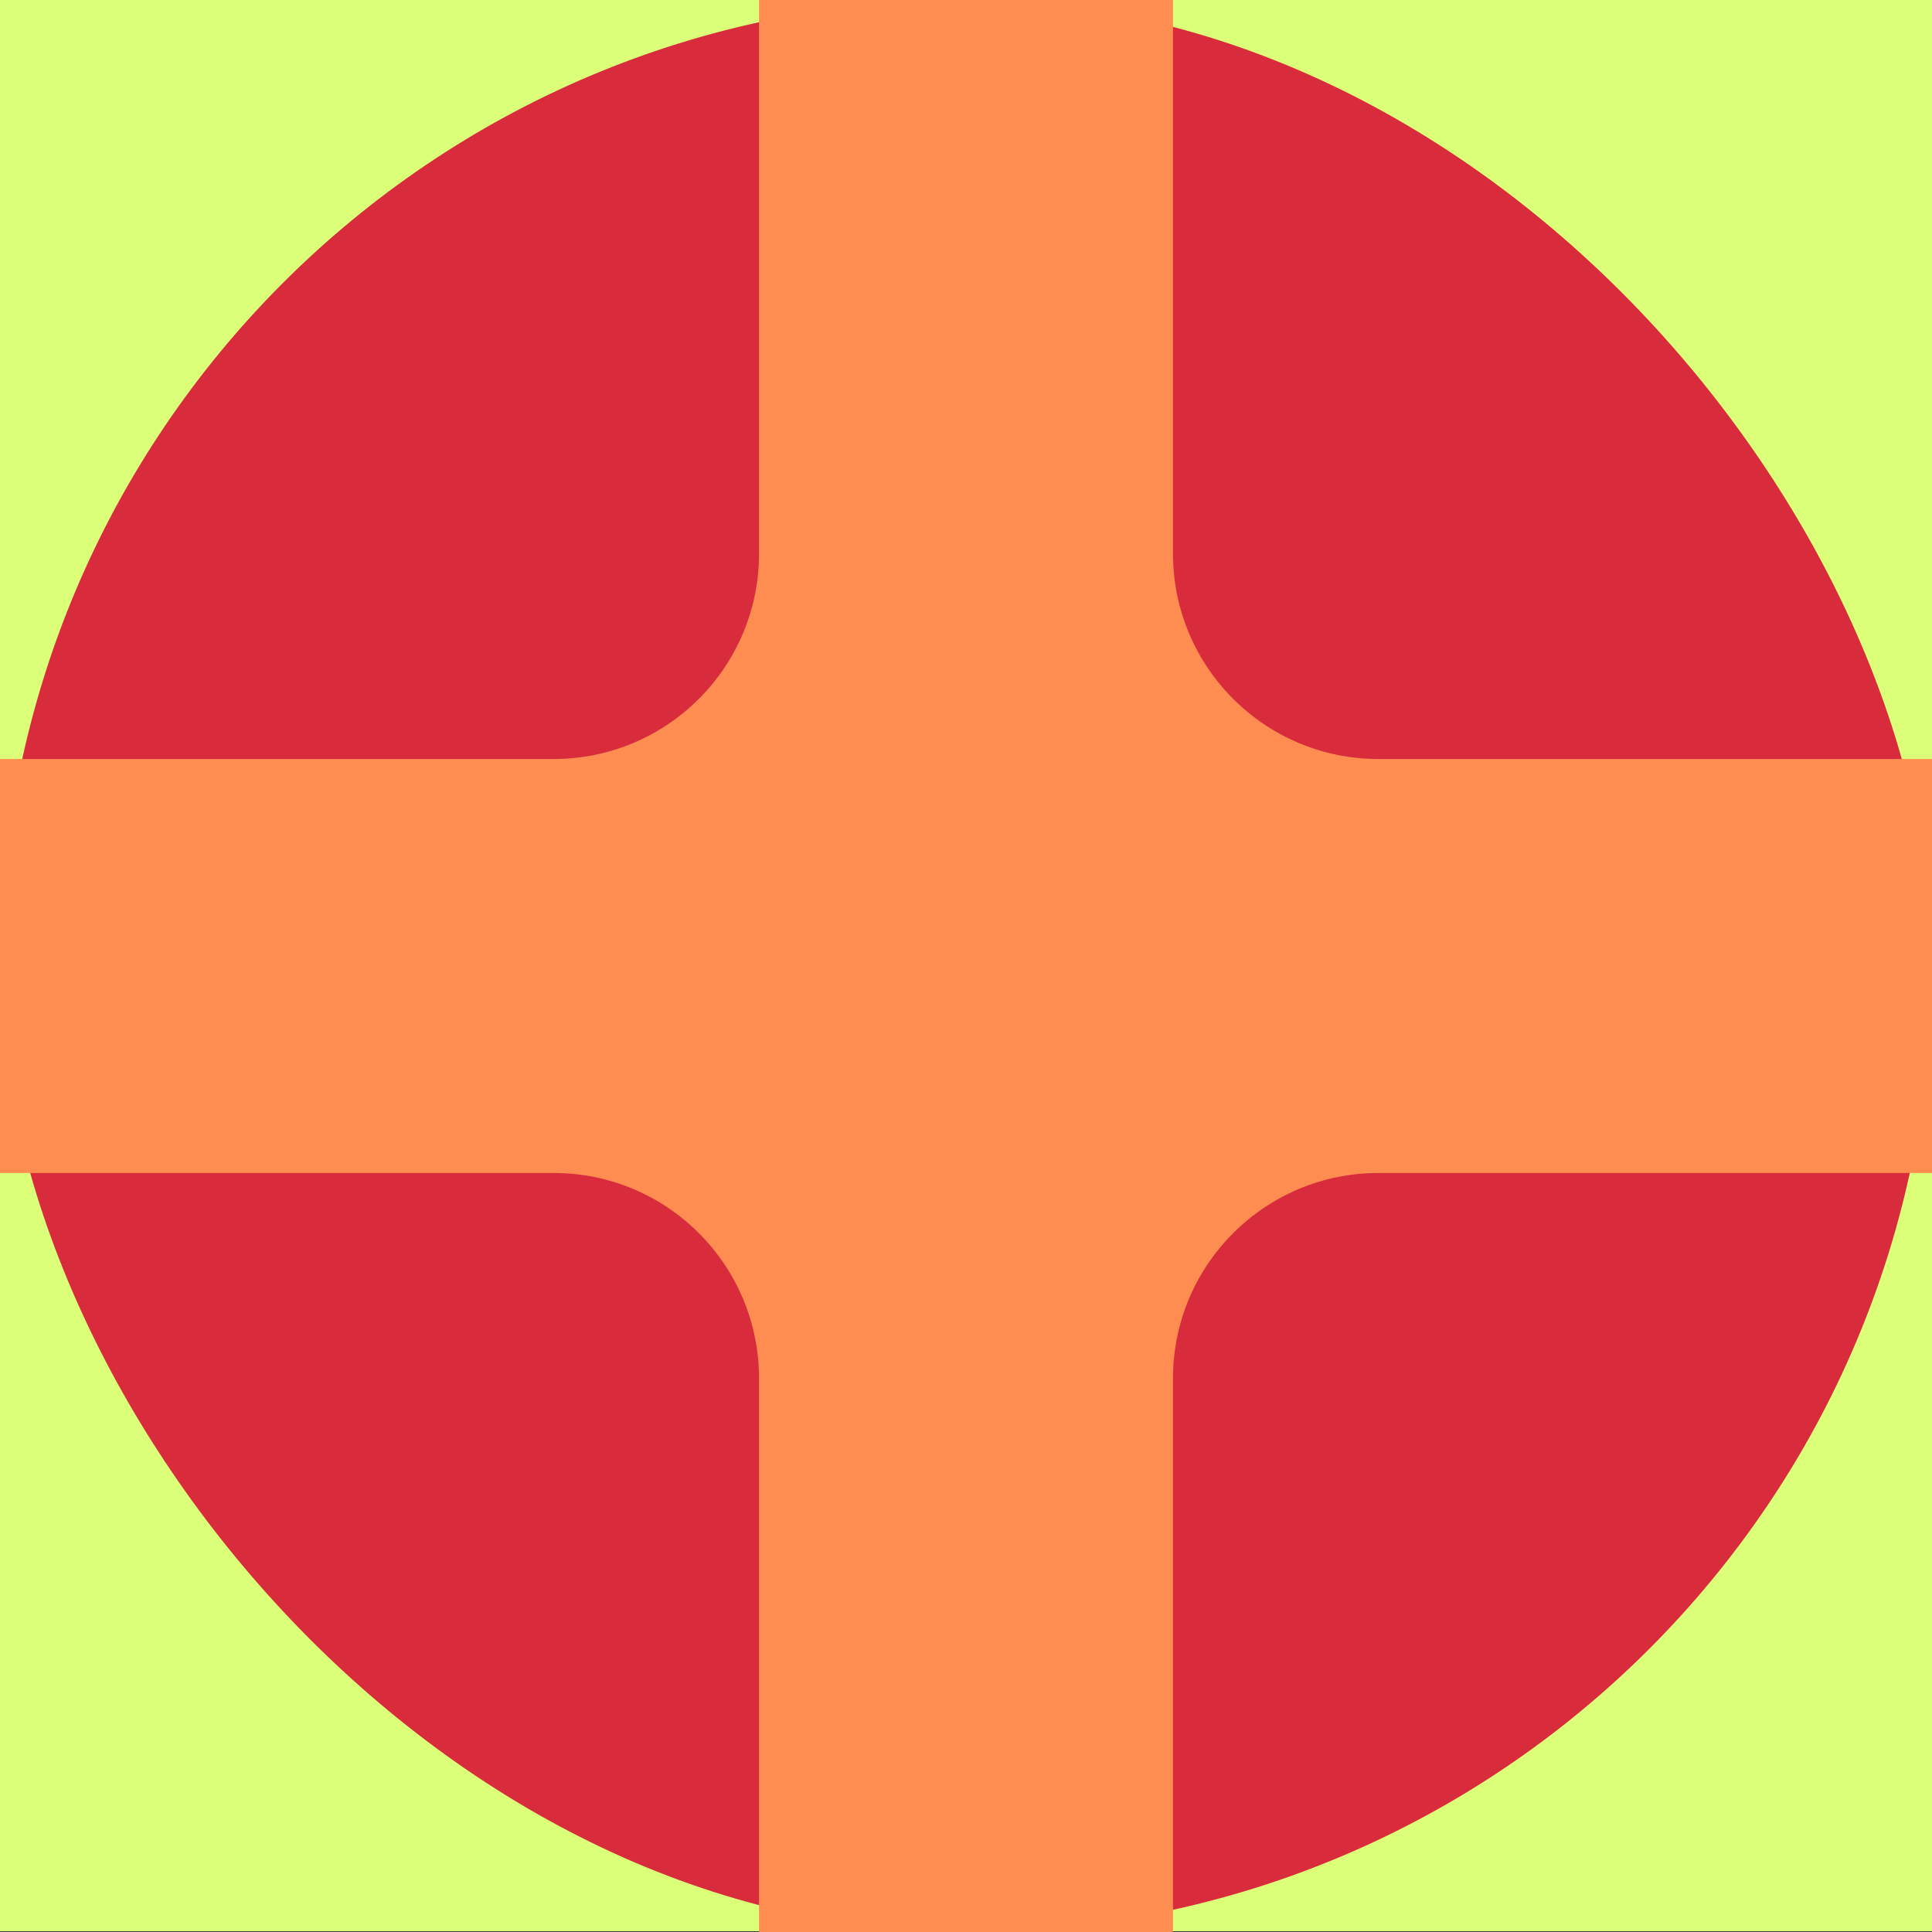
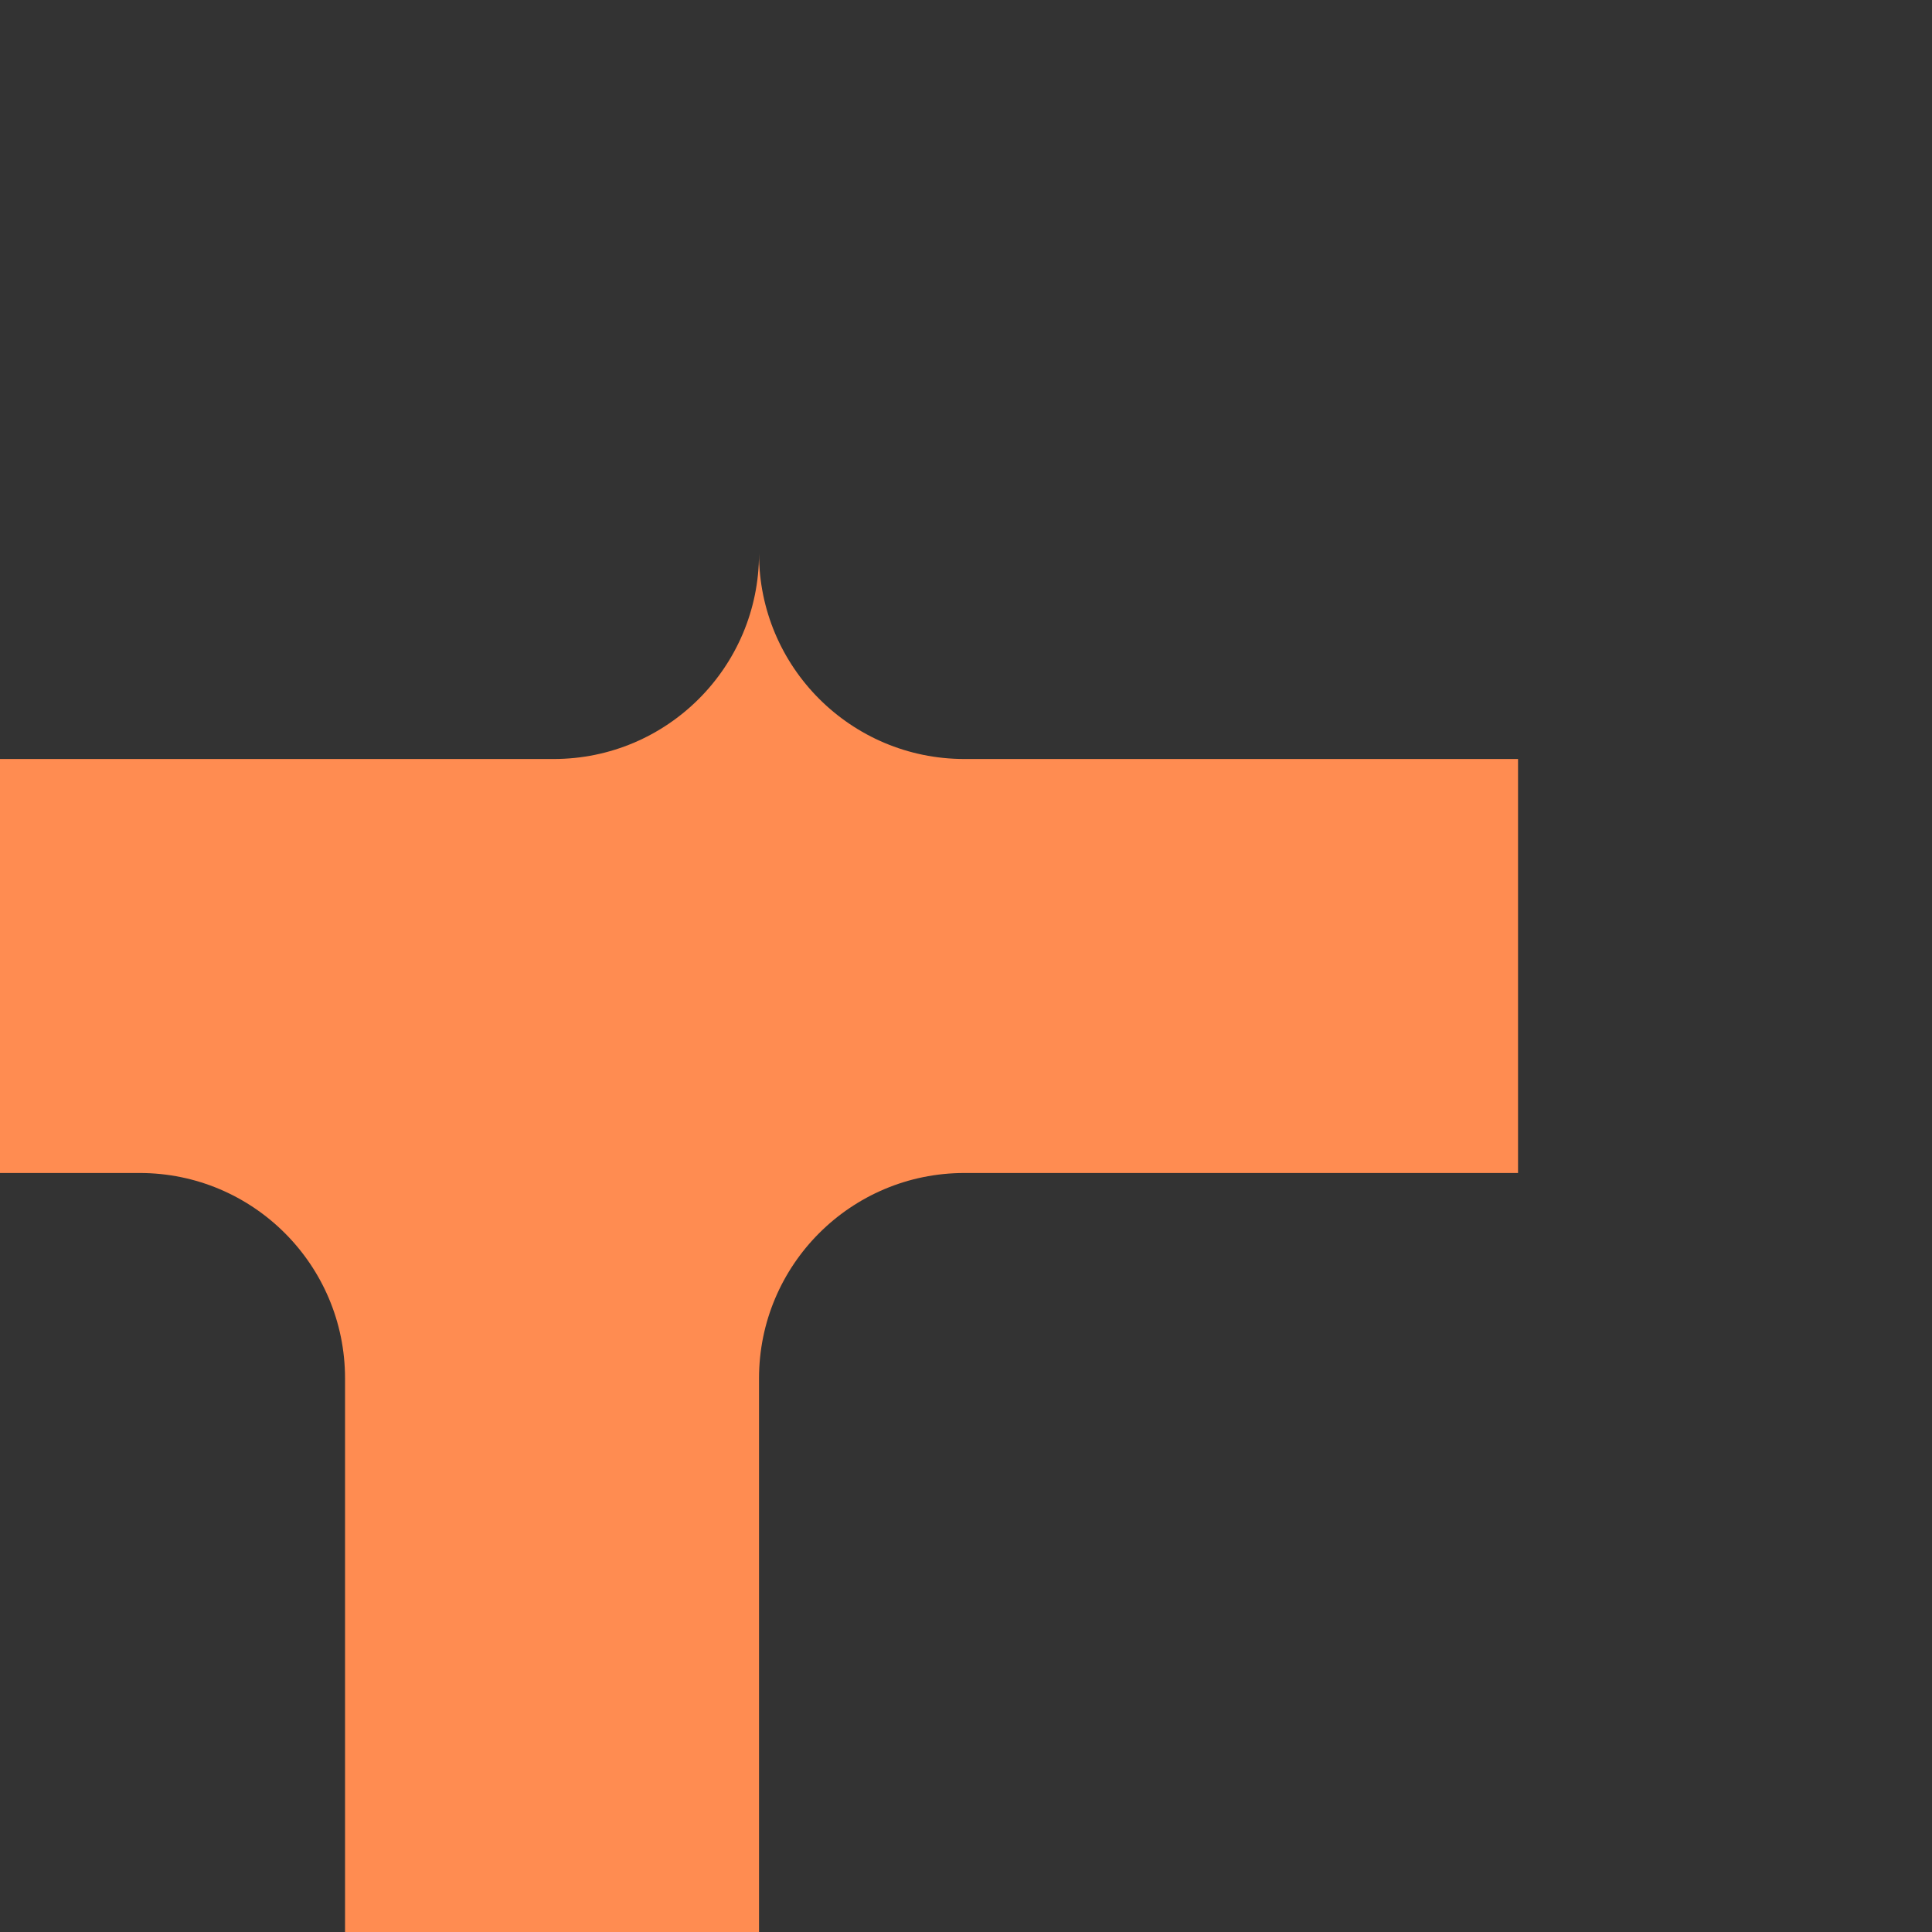
<svg xmlns="http://www.w3.org/2000/svg" viewBox="0 0 1200 1200">
  <rect x="0" y="0" width="1200" height="1200" fill="#333333" stroke="none" />
  <defs>
    <style>
      .cls-1 {
        fill: #dcff79;
      }

      .cls-1, .cls-2, .cls-3 {
        stroke-width: 0px;
      }

      .cls-2 {
        fill: #d82c3c;
      }

      .cls-3 {
        fill: #ff8c51;
      }
    </style>
  </defs>
  <g id="background">
-     <rect class="cls-1" y="-.46" width="1200" height="1200" />
-   </g>
+     </g>
  <g id="Career">
-     <rect class="cls-2" x="0" y="0" width="1200.01" height="1200.01" rx="600" ry="600" />
-     <path class="cls-3" d="m0,471.43h343.88c70.45,0,127.56-57.11,127.56-127.56V0h257.13v343.87c0,70.45,57.11,127.56,127.56,127.56h343.88v257.14h-343.88c-70.45,0-127.56,57.11-127.56,127.56v343.87h-257.13v-343.87c0-70.45-57.11-127.56-127.56-127.56H0v-257.14Z" />
+     <path class="cls-3" d="m0,471.43h343.88c70.45,0,127.56-57.11,127.56-127.56V0v343.87c0,70.45,57.11,127.56,127.56,127.56h343.88v257.14h-343.88c-70.45,0-127.56,57.11-127.56,127.56v343.87h-257.13v-343.87c0-70.45-57.11-127.56-127.56-127.56H0v-257.14Z" />
  </g>
</svg>